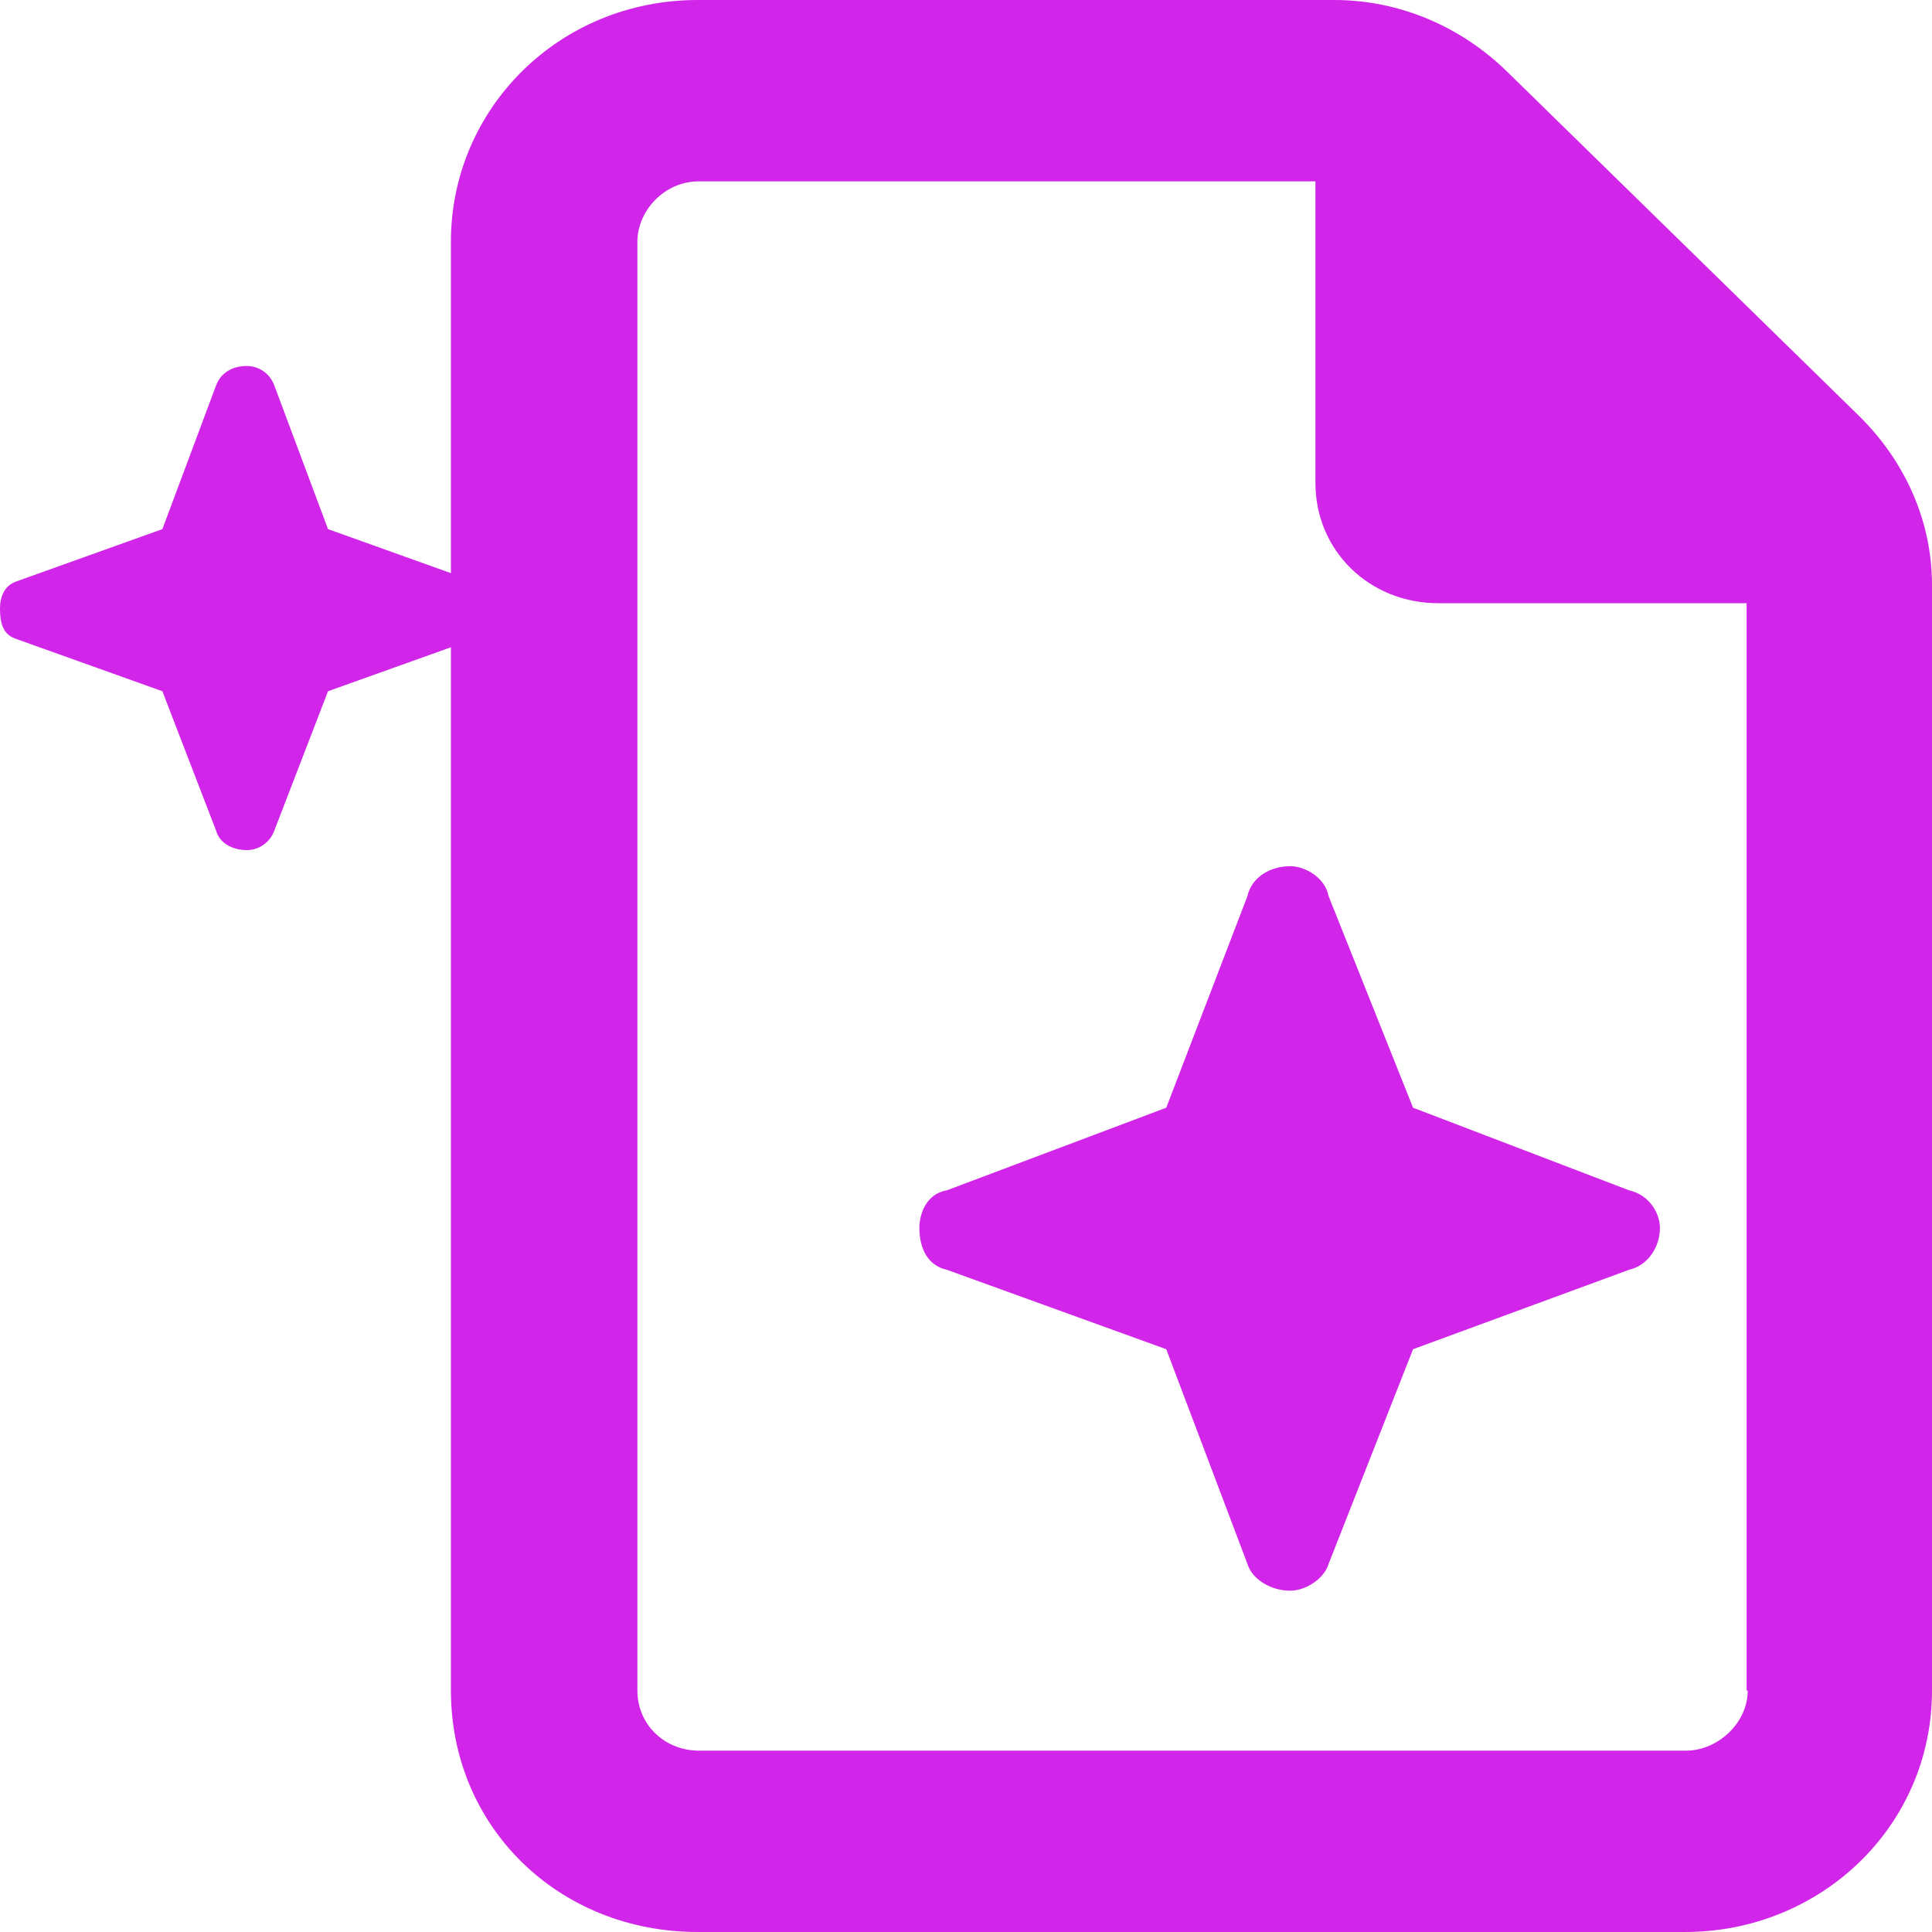
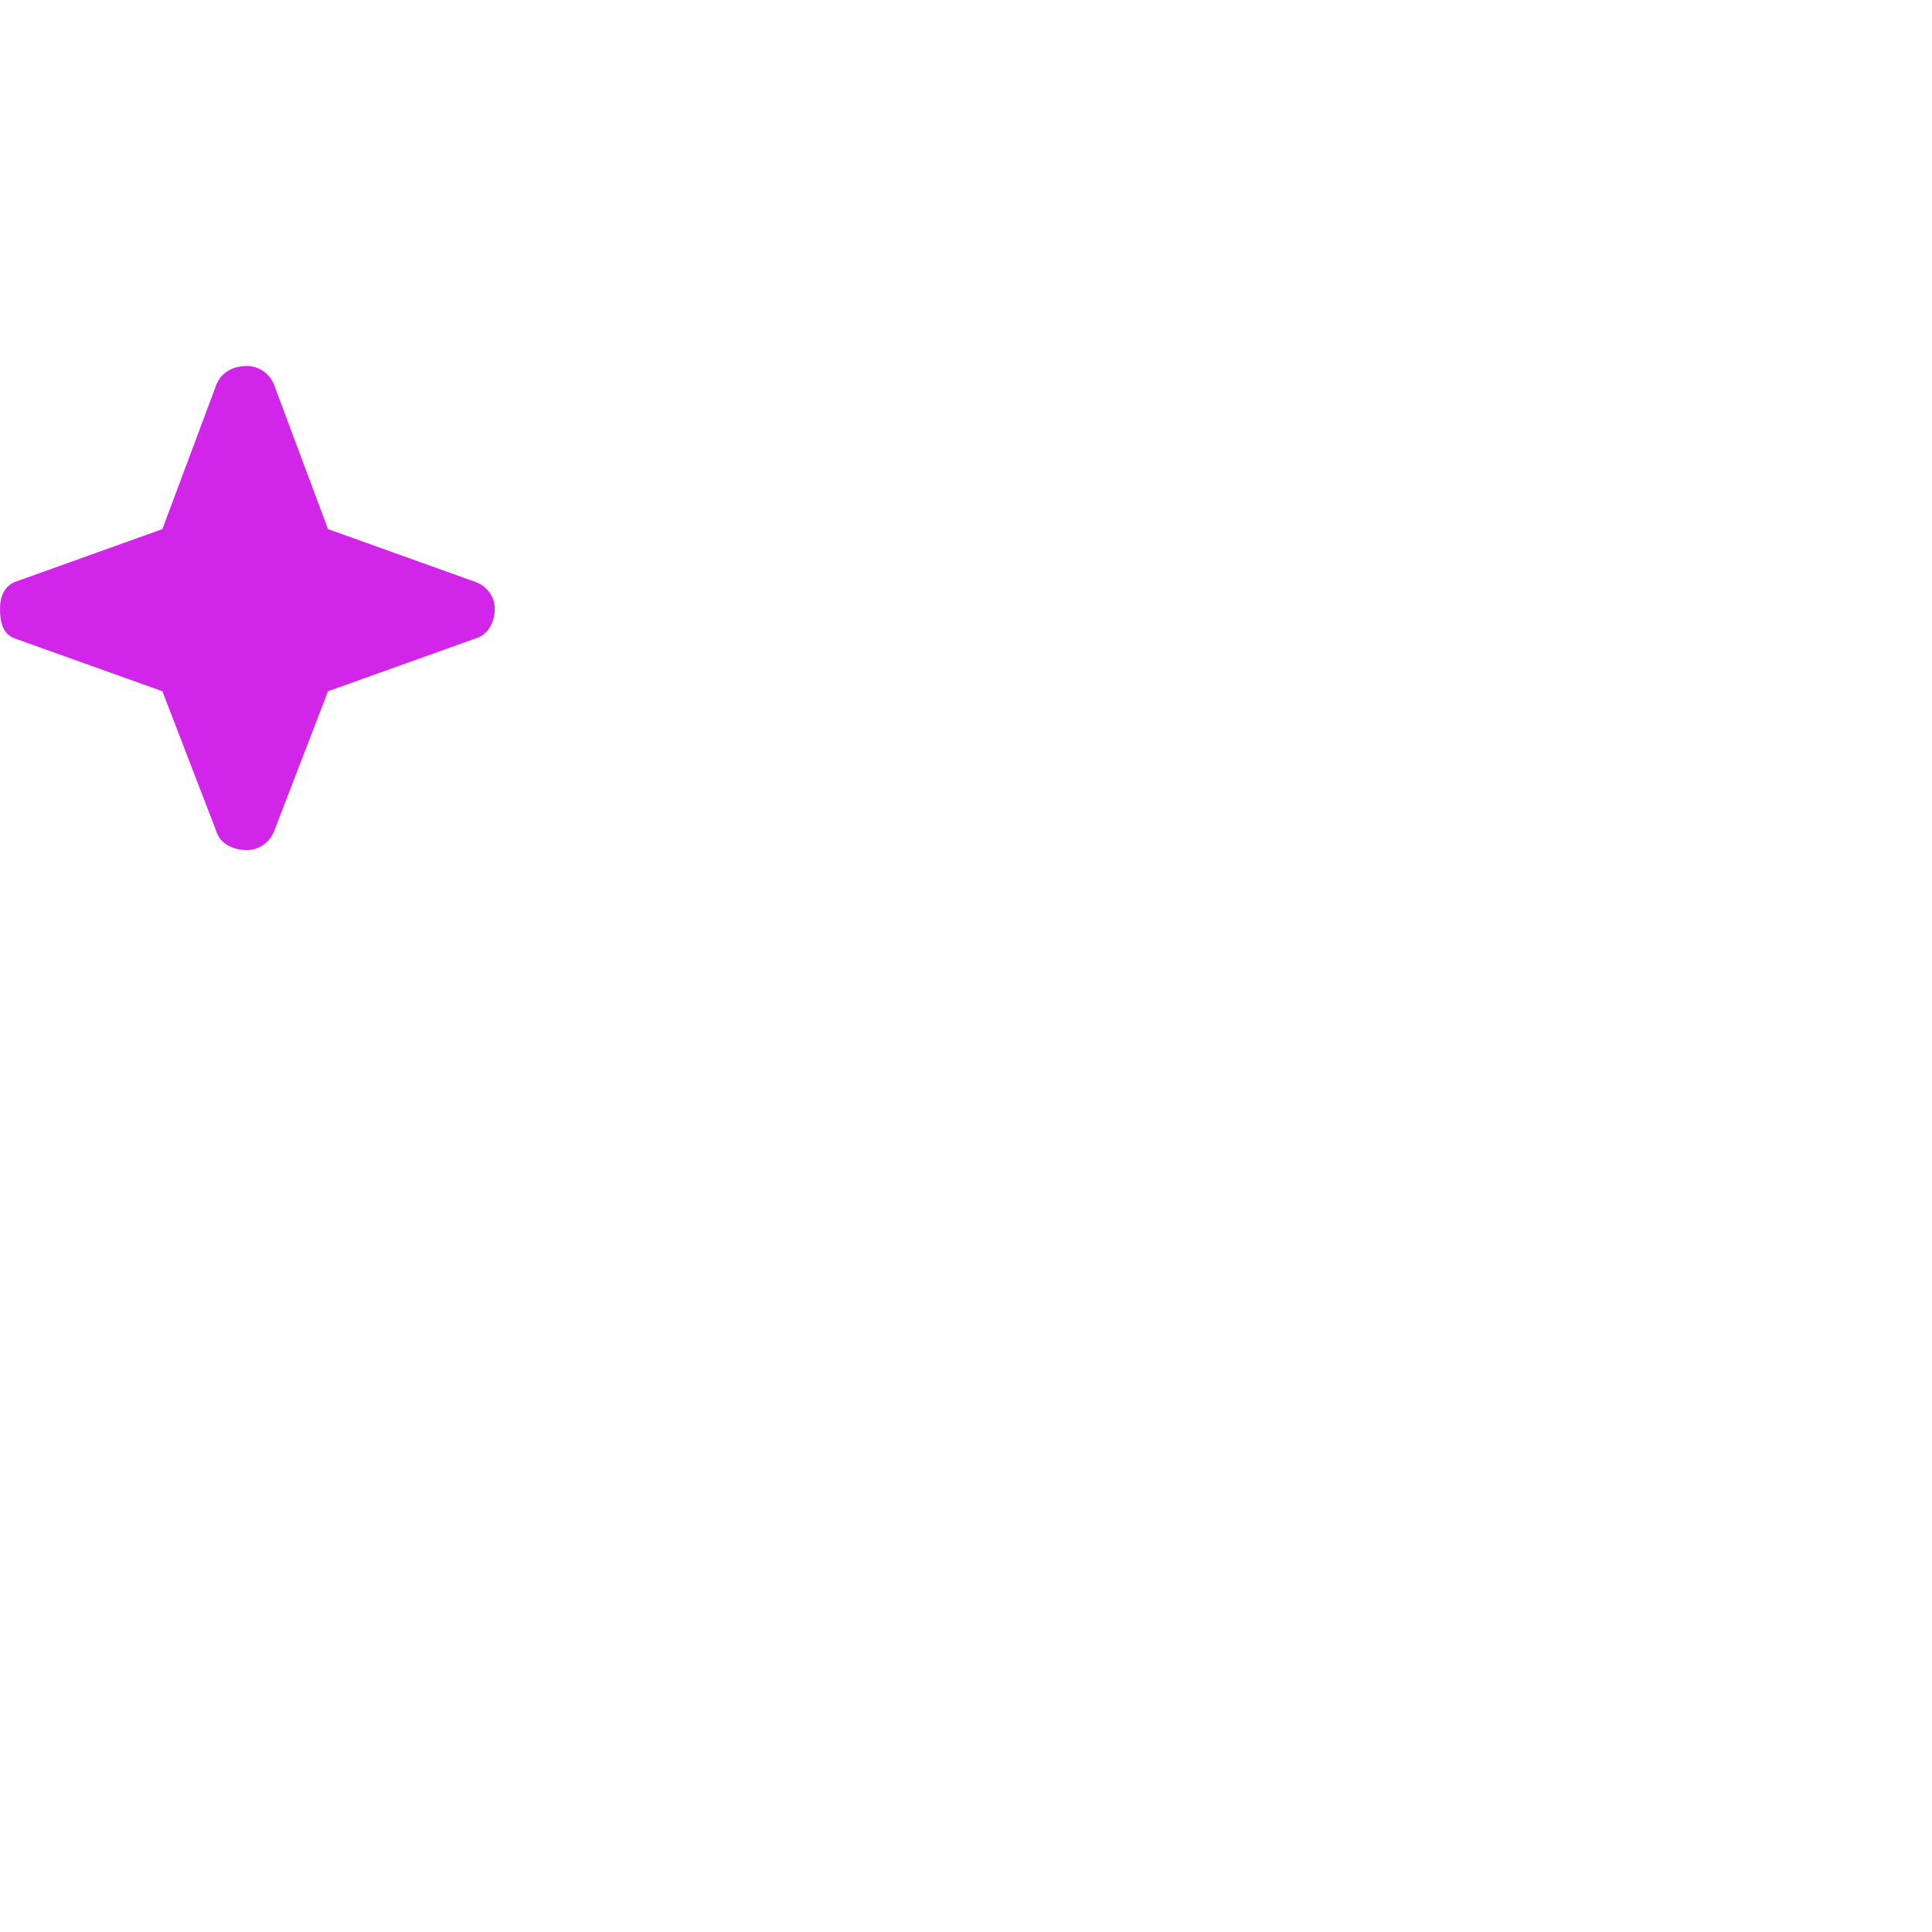
<svg xmlns="http://www.w3.org/2000/svg" width="23" height="23" viewBox="0 0 23 23" fill="none">
-   <path d="M5.368 2.875C5.368 1.303 6.648 0 8.307 0H15.882C16.666 0 17.397 0.319 17.945 0.856L22.125 4.945C22.674 5.482 23 6.197 23 6.964V20.125C23 21.748 21.668 23 20.061 23H8.307C6.648 23 5.368 21.748 5.368 20.125V2.875ZM20.793 20.125V7.181H17.123C16.3 7.181 15.66 6.555 15.66 5.75V2.159H8.32C7.902 2.159 7.588 2.517 7.588 2.875V20.125C7.588 20.534 7.915 20.841 8.32 20.841H20.074C20.44 20.841 20.806 20.521 20.806 20.125H20.793Z" fill="#D125E9" />
  <path d="M2.573 4.587C2.625 4.447 2.756 4.357 2.939 4.357C3.082 4.357 3.213 4.447 3.265 4.587L3.905 6.299L5.655 6.926C5.799 6.977 5.89 7.104 5.89 7.245C5.89 7.424 5.799 7.564 5.655 7.603L3.905 8.229L3.265 9.89C3.213 10.03 3.082 10.12 2.939 10.12C2.756 10.12 2.612 10.03 2.573 9.89L1.933 8.229L0.183 7.603C0.039 7.552 0 7.424 0 7.245C0 7.104 0.052 6.977 0.183 6.926L1.933 6.299L2.573 4.587Z" fill="#D125E9" />
-   <path d="M11.271 14.171L13.884 13.187L14.85 10.669C14.902 10.439 15.124 10.312 15.36 10.312C15.542 10.312 15.777 10.452 15.817 10.669L16.822 13.187L19.395 14.171C19.63 14.222 19.761 14.439 19.761 14.618C19.761 14.848 19.617 15.065 19.395 15.116L16.822 16.062L15.817 18.617C15.764 18.796 15.542 18.937 15.36 18.937C15.124 18.937 14.902 18.796 14.85 18.617L13.884 16.062L11.271 15.116C11.036 15.065 10.945 14.848 10.945 14.618C10.945 14.439 11.036 14.209 11.271 14.171Z" fill="#D125E9" />
</svg>